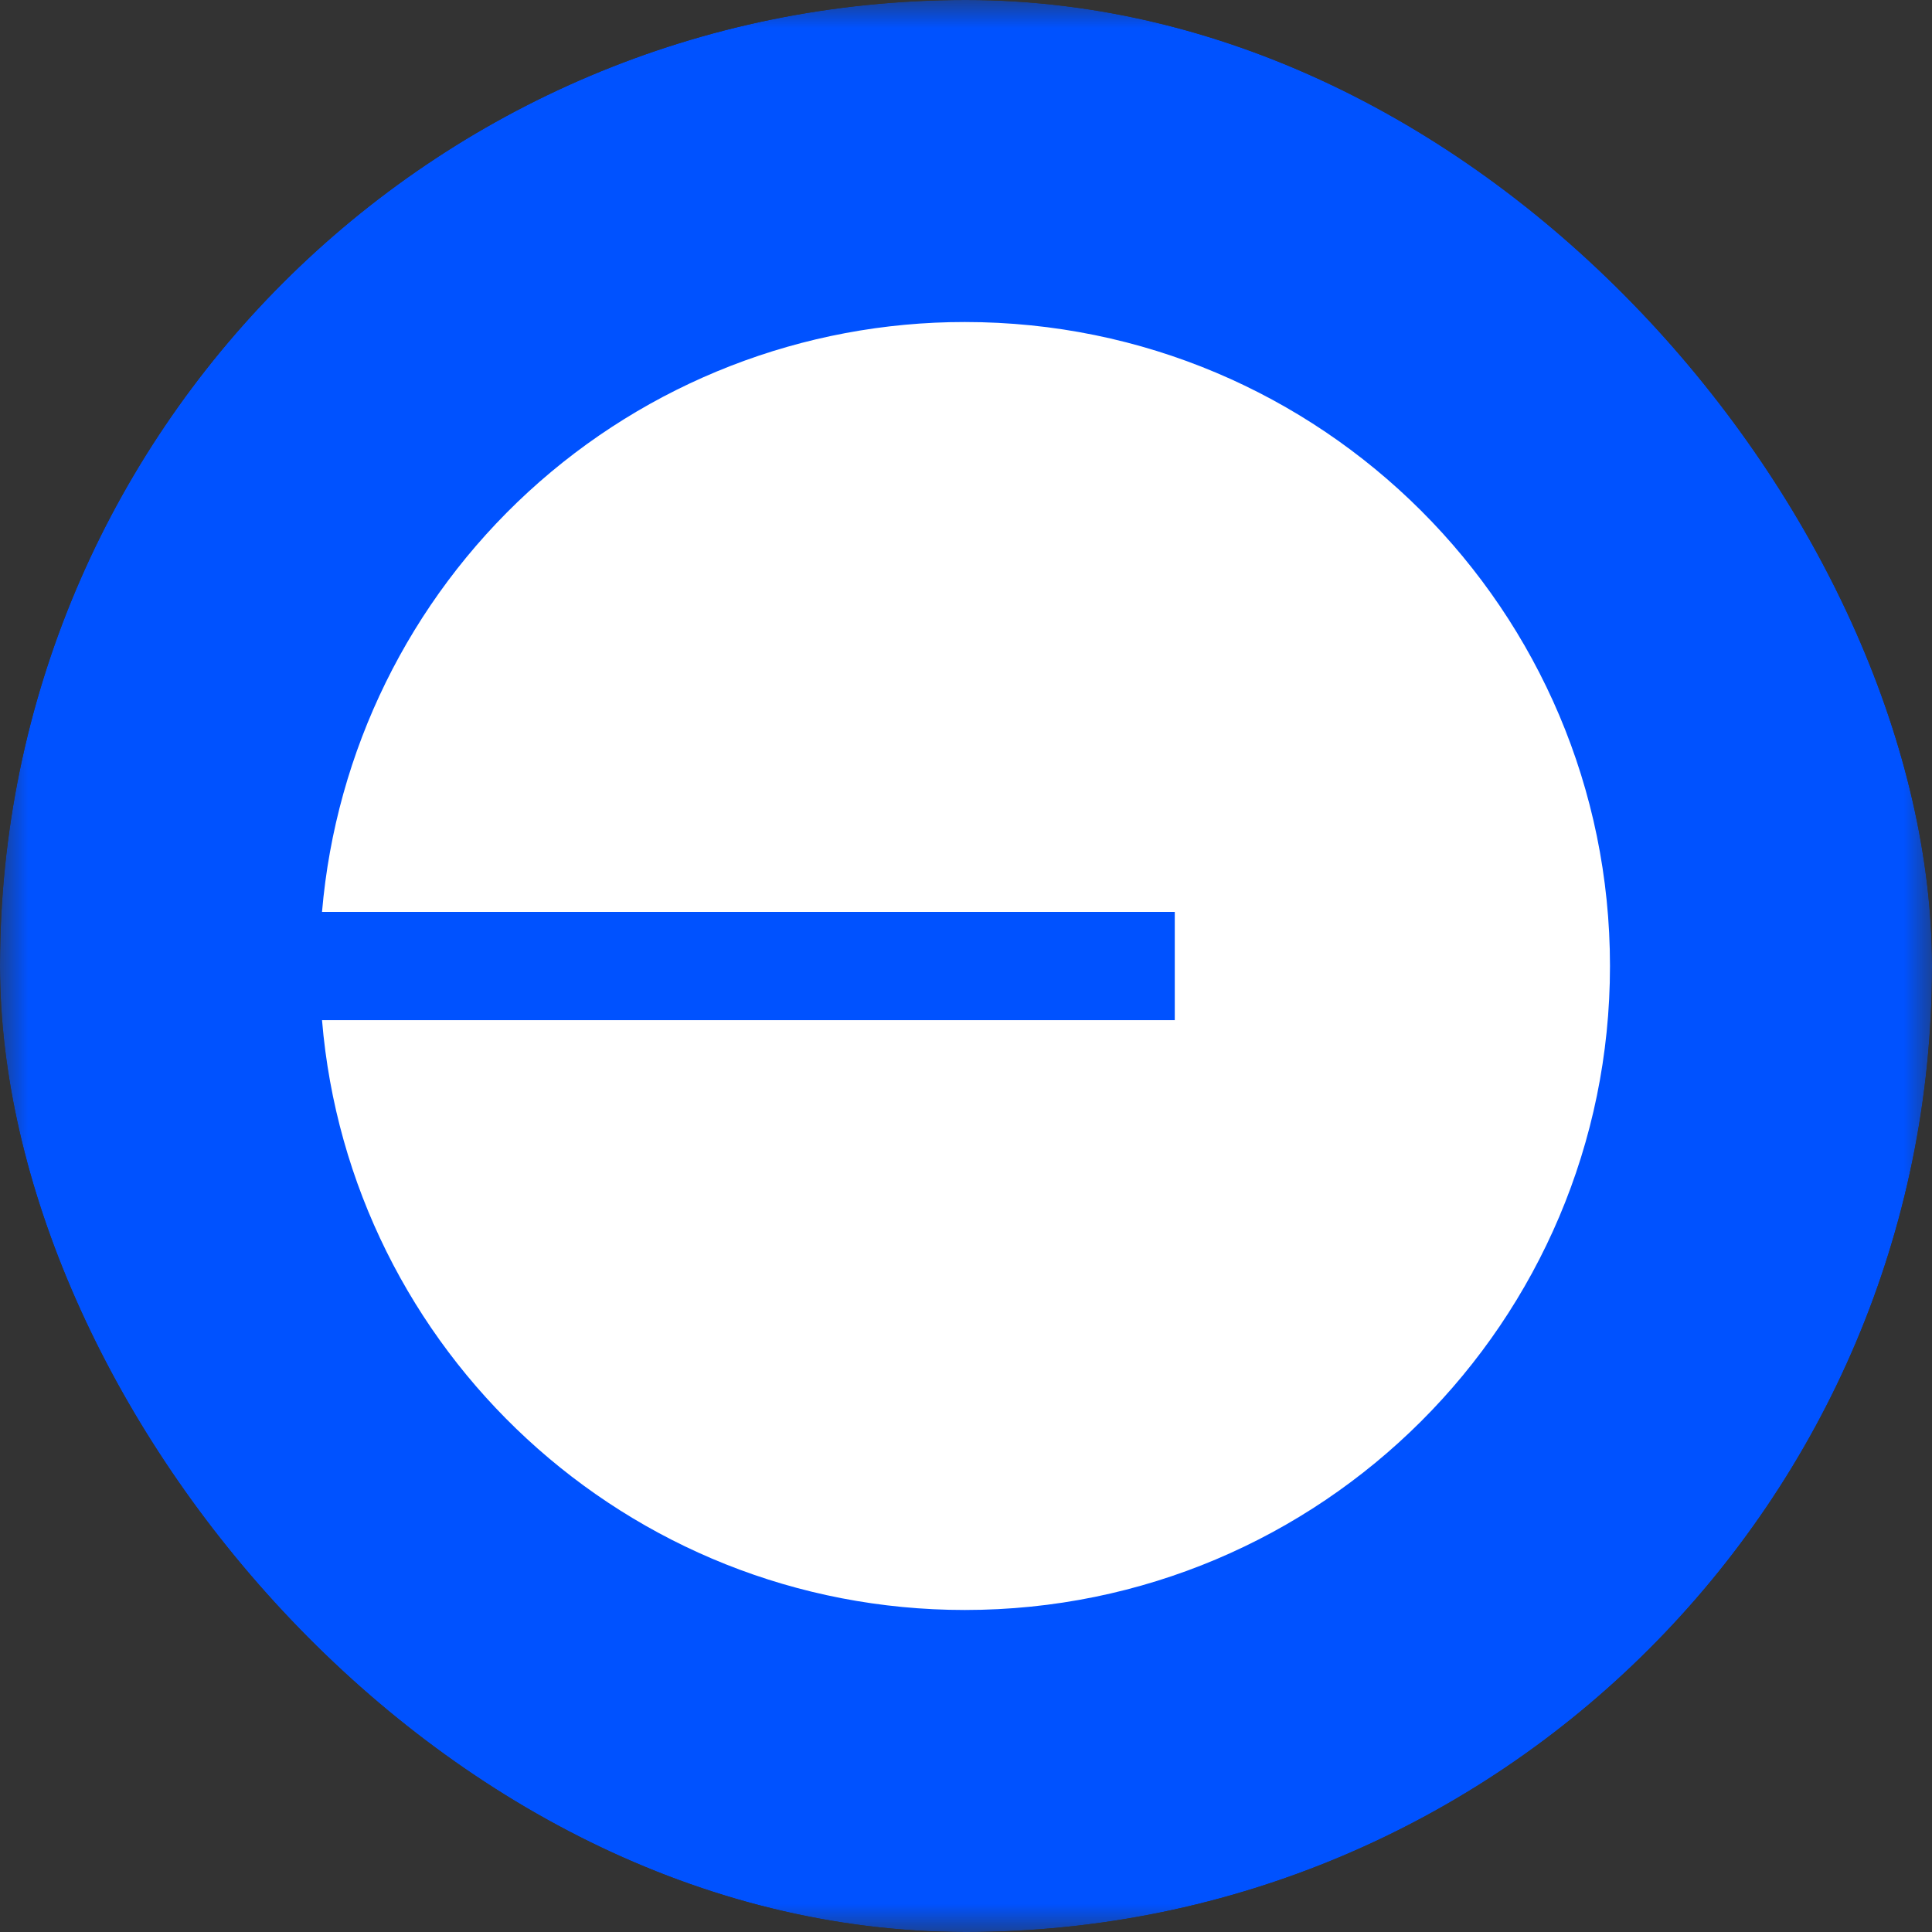
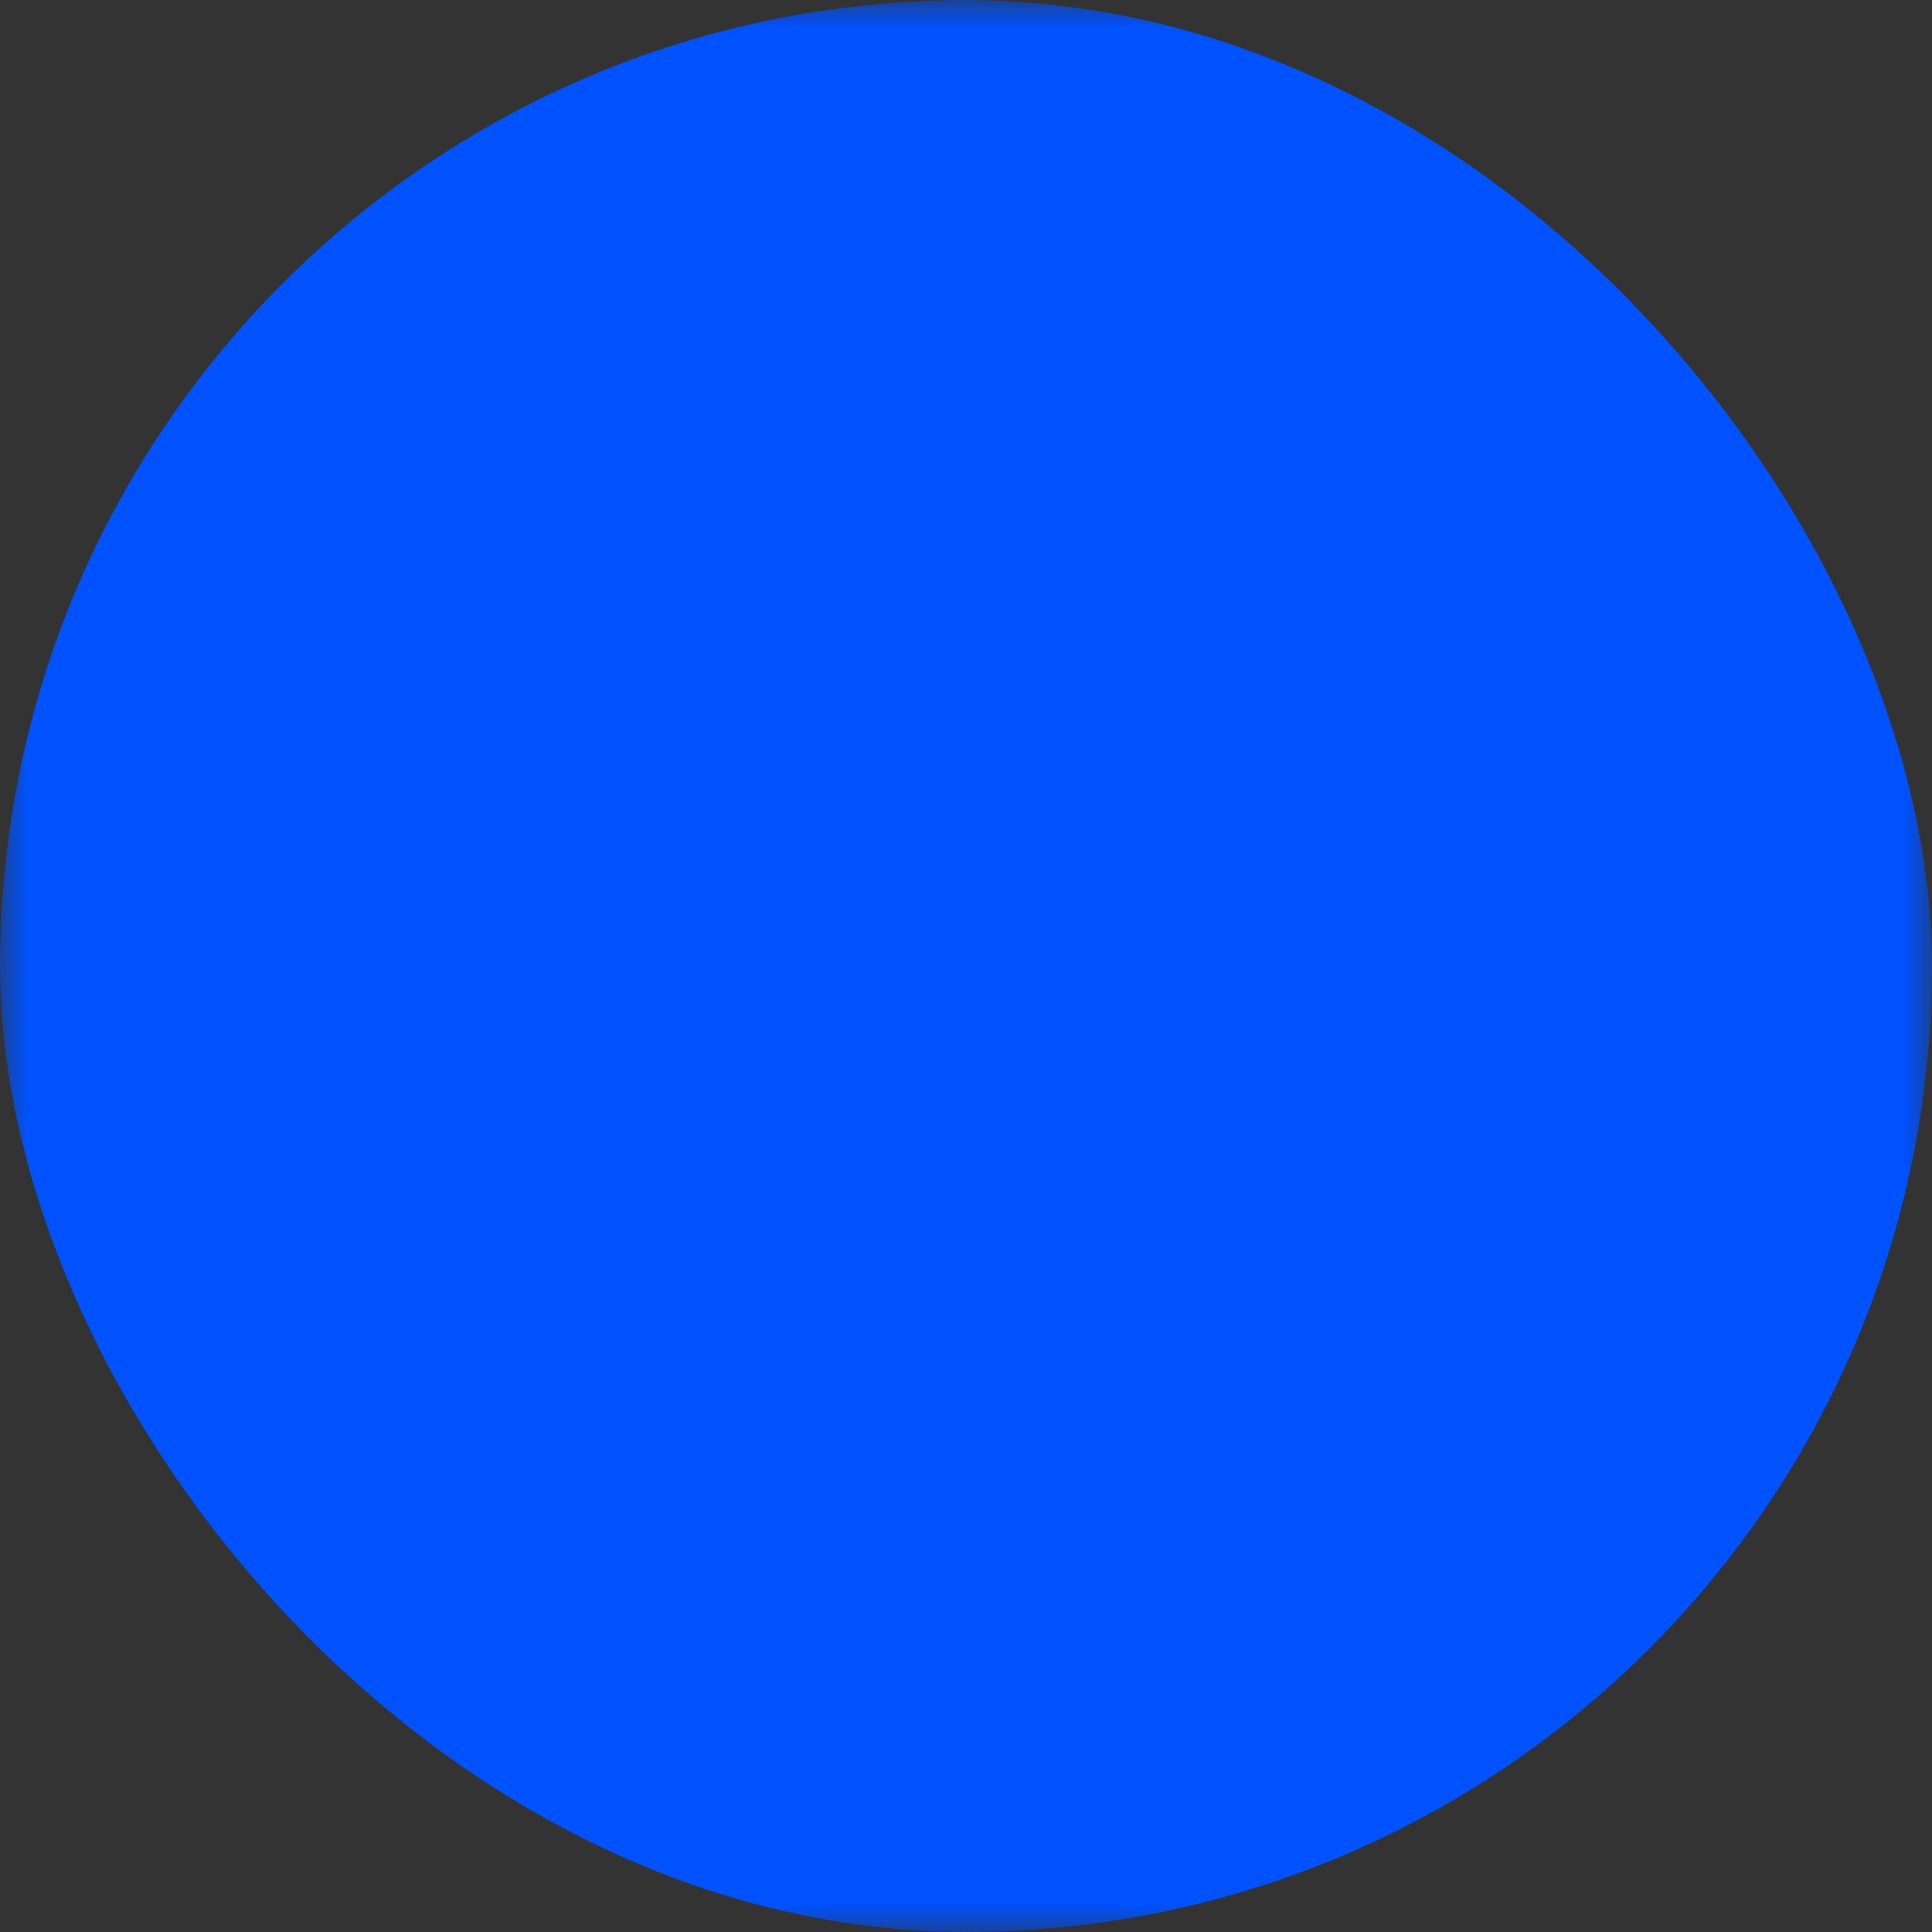
<svg xmlns="http://www.w3.org/2000/svg" width="34" height="34" viewBox="0 0 34 34" fill="none">
  <rect x="0" y="0" width="34" height="34" fill="#333333" stroke="none" />
  <g clip-path="url(#clip0_60_235)">
    <mask id="mask0_60_235" style="mask-type:luminance" maskUnits="userSpaceOnUse" x="0" y="0" width="34" height="34">
      <path d="M0 0H34V34H0V0Z" fill="white" />
    </mask>
    <g mask="url(#mask0_60_235)">
      <path d="M34 0H0V34H34V0Z" fill="#0052FF" />
-       <path d="M16.98 28.333C23.25 28.333 28.333 23.259 28.333 17C28.333 10.741 23.25 5.667 16.98 5.667C14.137 5.665 11.396 6.731 9.301 8.653C7.206 10.576 5.909 13.215 5.667 16.048H20.674V17.953H5.667C6.151 23.766 11.032 28.333 16.98 28.333Z" fill="white" />
    </g>
  </g>
  <defs>
    <clipPath id="clip0_60_235">
      <rect width="34" height="34" rx="17" fill="white" />
    </clipPath>
  </defs>
</svg>